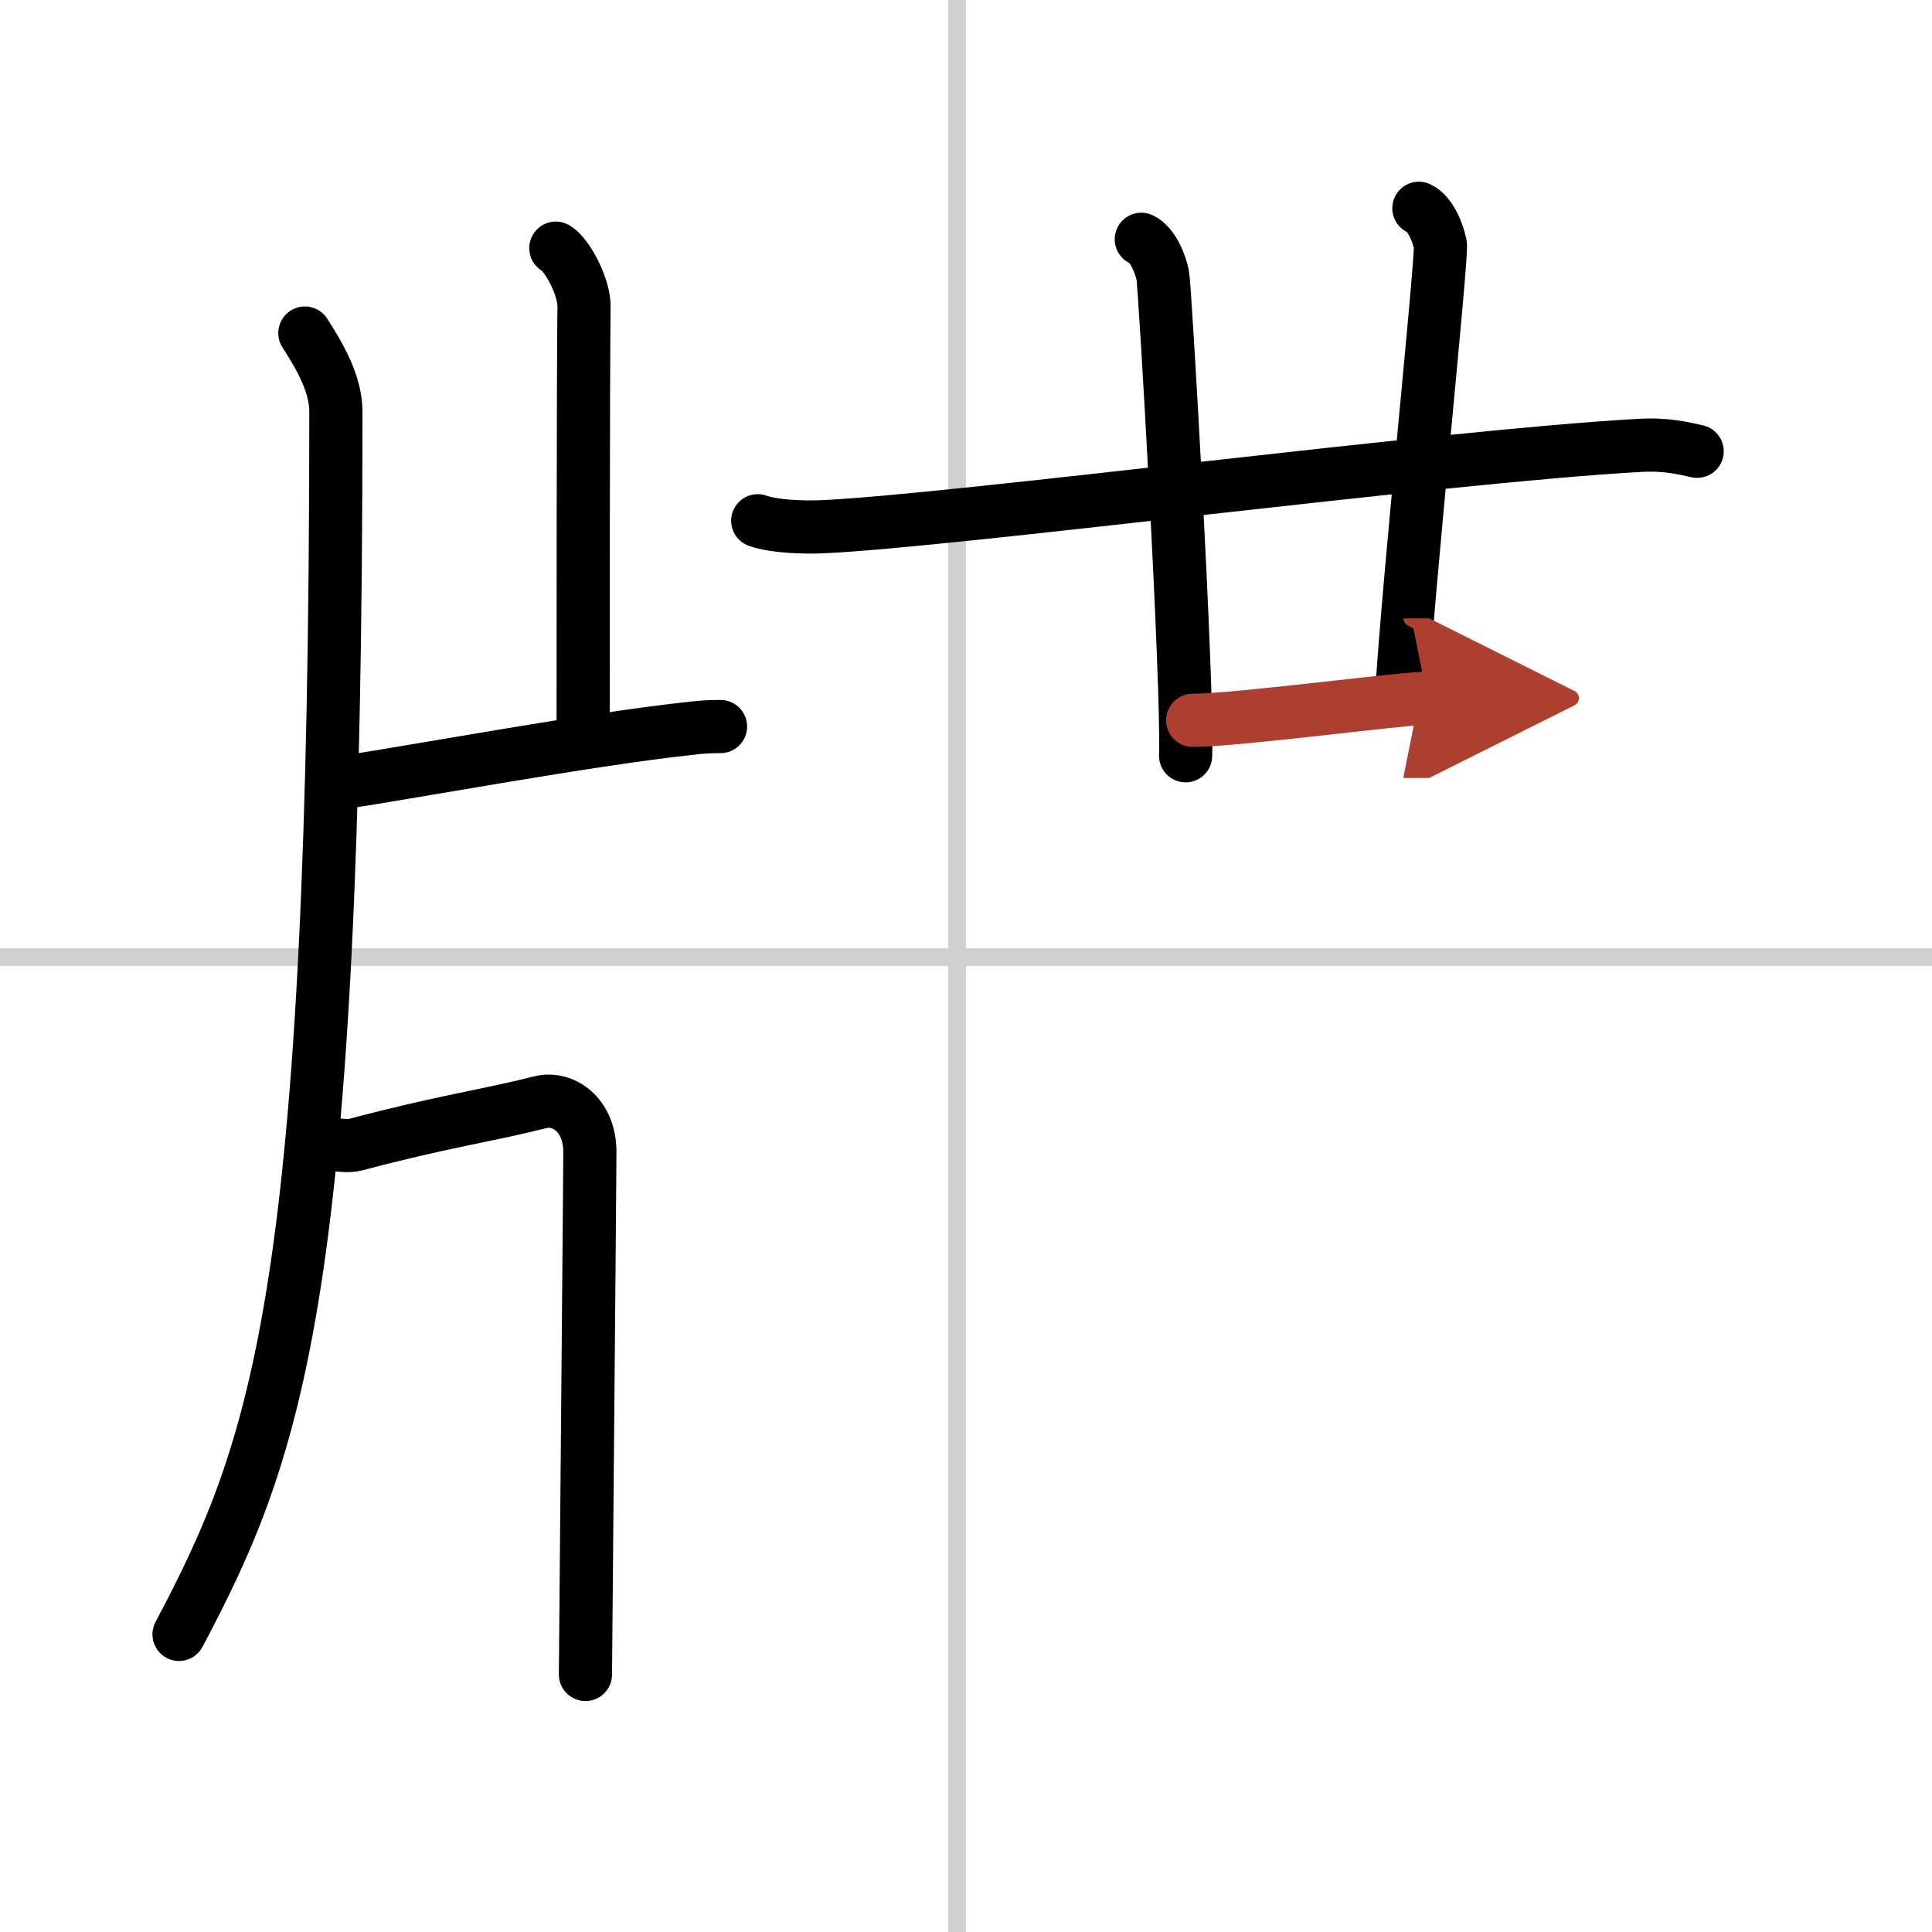
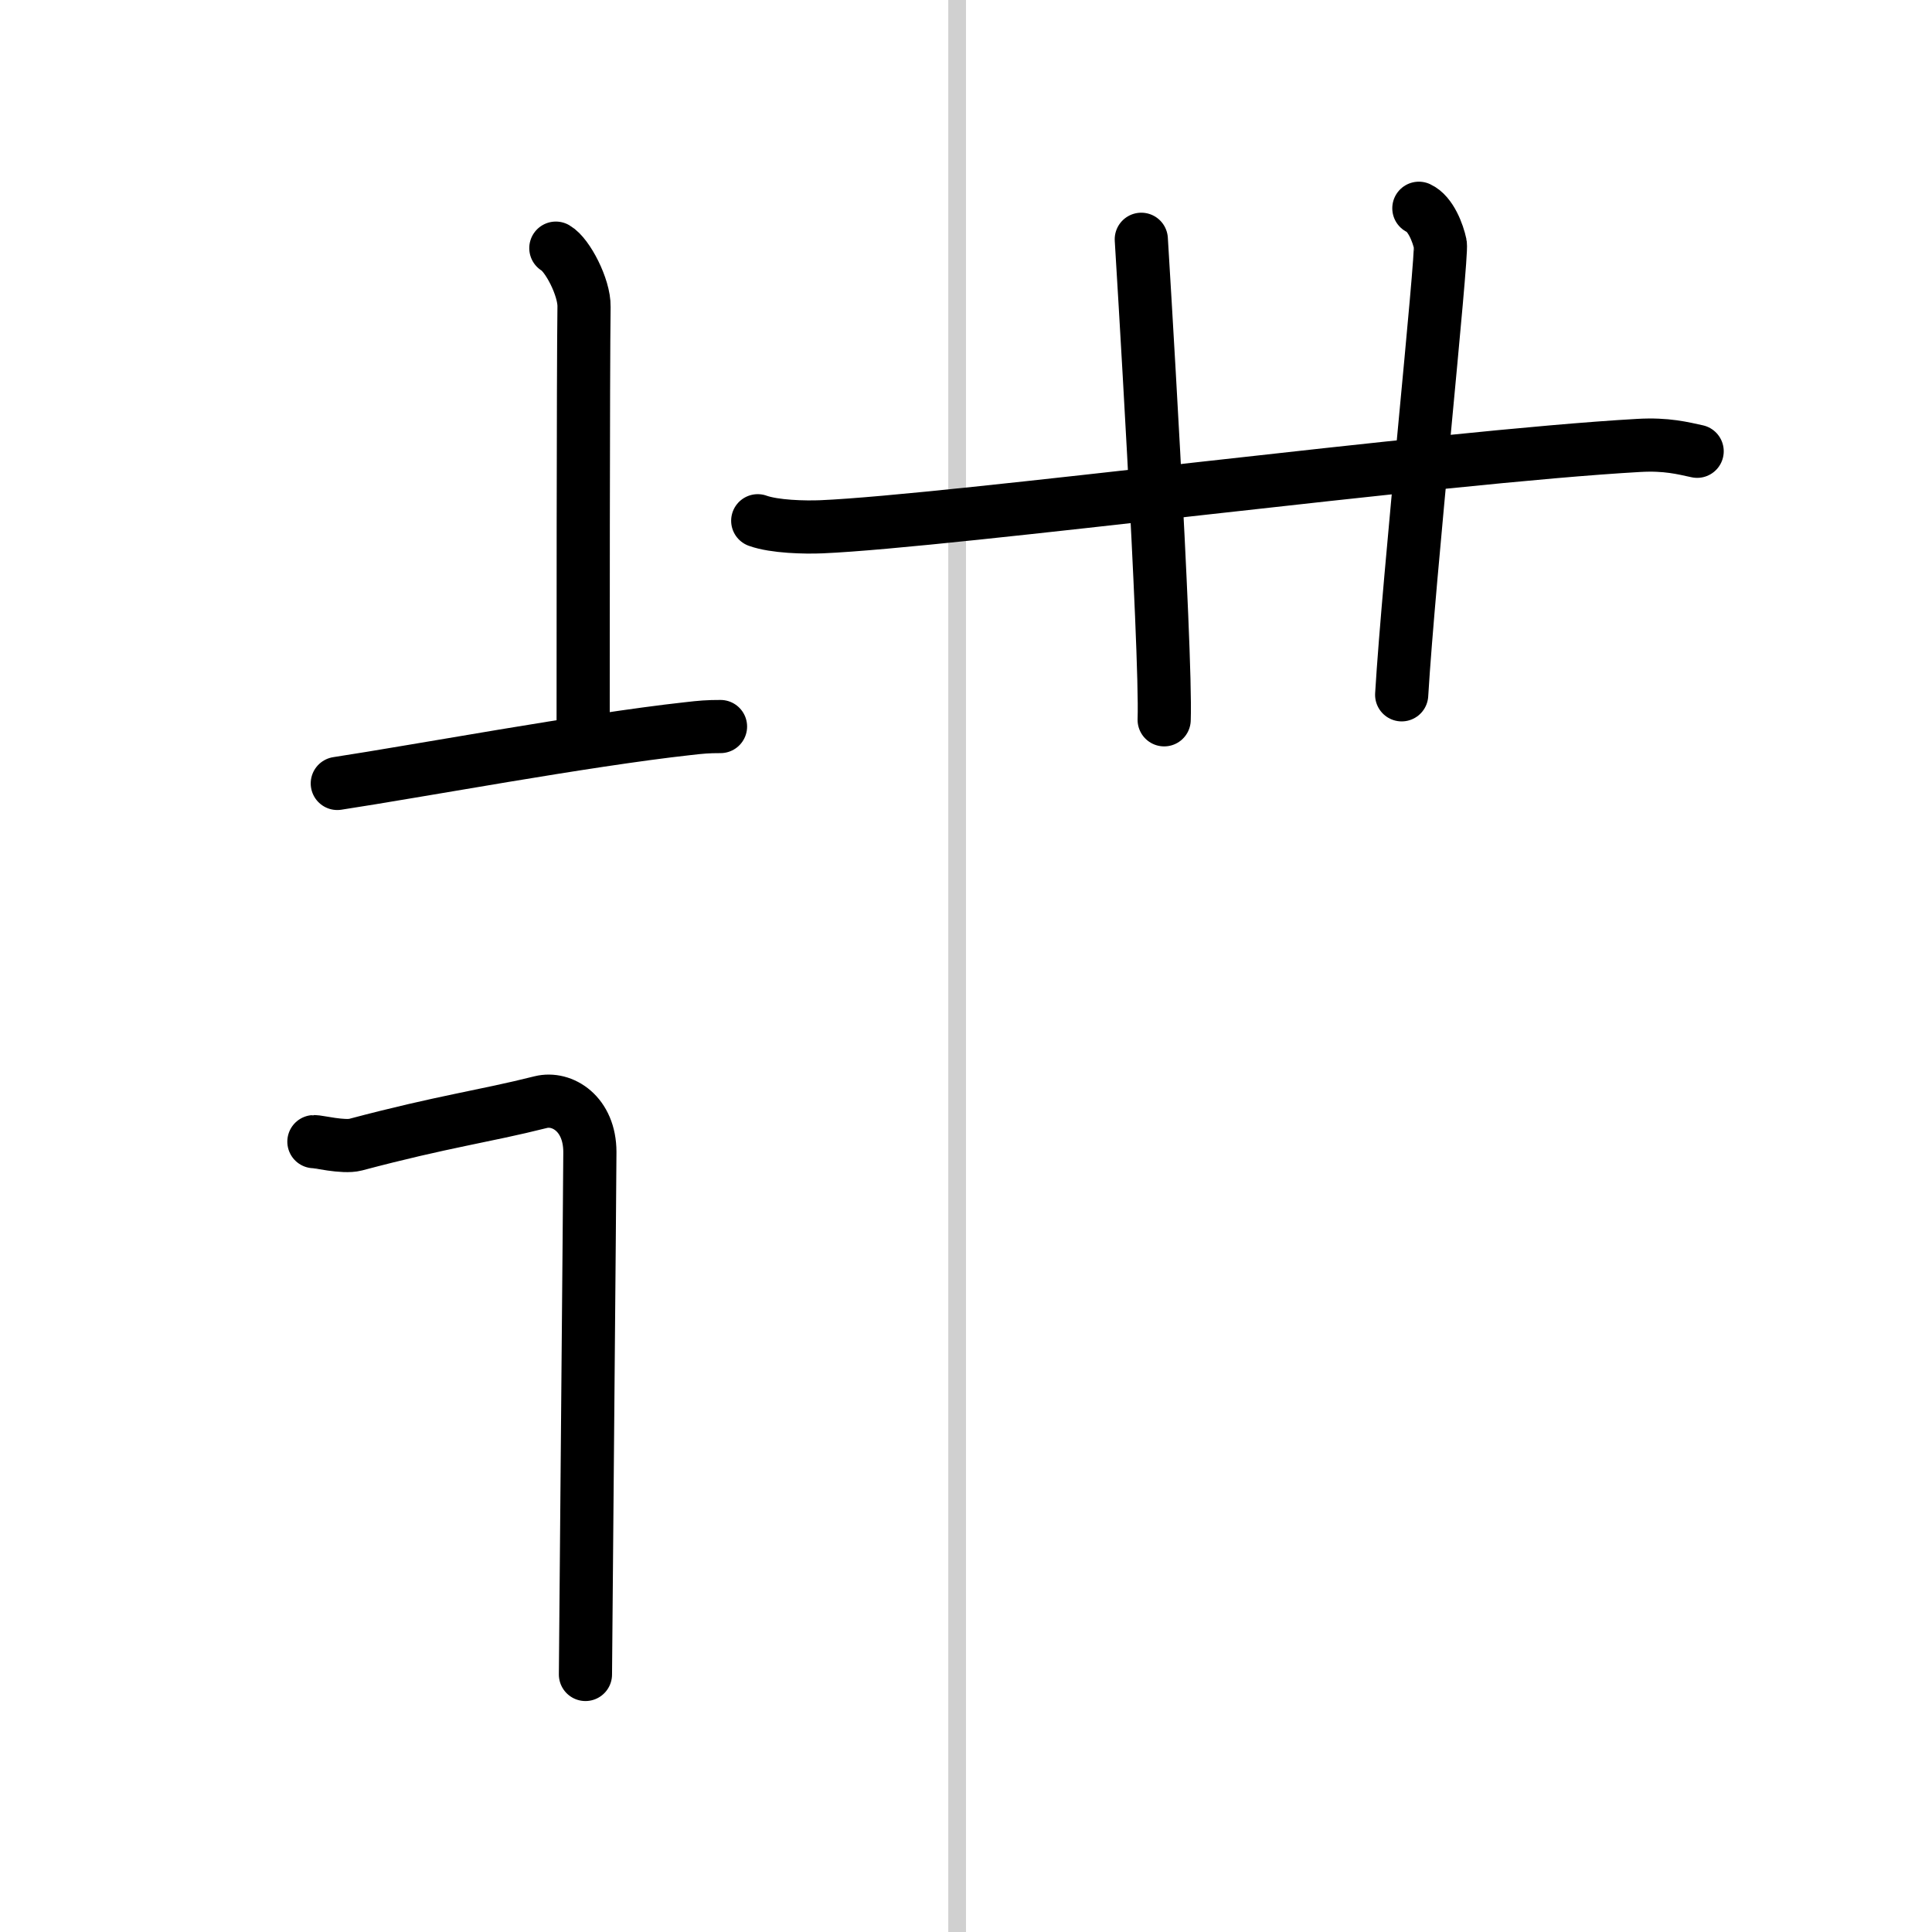
<svg xmlns="http://www.w3.org/2000/svg" width="400" height="400" viewBox="0 0 109 109">
  <defs>
    <marker id="a" markerWidth="4" orient="auto" refX="1" refY="5" viewBox="0 0 10 10">
      <polyline points="0 0 10 5 0 10 1 5" fill="#ad3f31" stroke="#ad3f31" />
    </marker>
  </defs>
  <g fill="none" stroke="#000" stroke-linecap="round" stroke-linejoin="round" stroke-width="3">
    <rect width="100%" height="100%" fill="#fff" stroke="#fff" />
    <line x1="54" x2="54" y2="109" stroke="#d0d0d0" stroke-width="1" />
-     <line x2="109" y1="54" y2="54" stroke="#d0d0d0" stroke-width="1" />
-     <path d="m17.2 18.79c0.86 1.34 1.75 2.88 1.75 4.44 0 49.57-3.26 58.42-8.85 68.98" />
    <path d="m31.36 14c0.66 0.38 1.61 2.22 1.59 3.3-0.05 3.41-0.05 21.36-0.05 24.46" />
    <path d="M19.03,44.2C23.5,43.52,33,41.75,38.8,41.11c0.78-0.09,1.12-0.12,1.85-0.12" />
    <path d="m17.71 64.41c0.19-0.02 1.66 0.35 2.35 0.17 5.01-1.33 7.19-1.58 10.45-2.4 1.21-0.3 2.77 0.66 2.77 2.82 0 1.39-0.25 28.79-0.25 29.47" />
    <path d="m42.75 29.38c0.94 0.34 2.66 0.38 3.6 0.34 7.23-0.31 34.9-3.96 46.11-4.59 1.56-0.09 2.5 0.16 3.29 0.33" />
-     <path d="m64.39 13.5c0.67 0.31 1.08 1.41 1.21 2.03s1.43 23.2 1.29 27.11" />
+     <path d="m64.39 13.5s1.43 23.2 1.29 27.11" />
    <path d="m80.05 11.75c0.67 0.31 1.08 1.41 1.21 2.03 0.13 0.63-1.79 18.85-2.18 25.42" />
-     <path d="m67.29 40.64c2.48 0 11.84-1.25 13.24-1.25" marker-end="url(#a)" stroke="#ad3f31" />
  </g>
</svg>